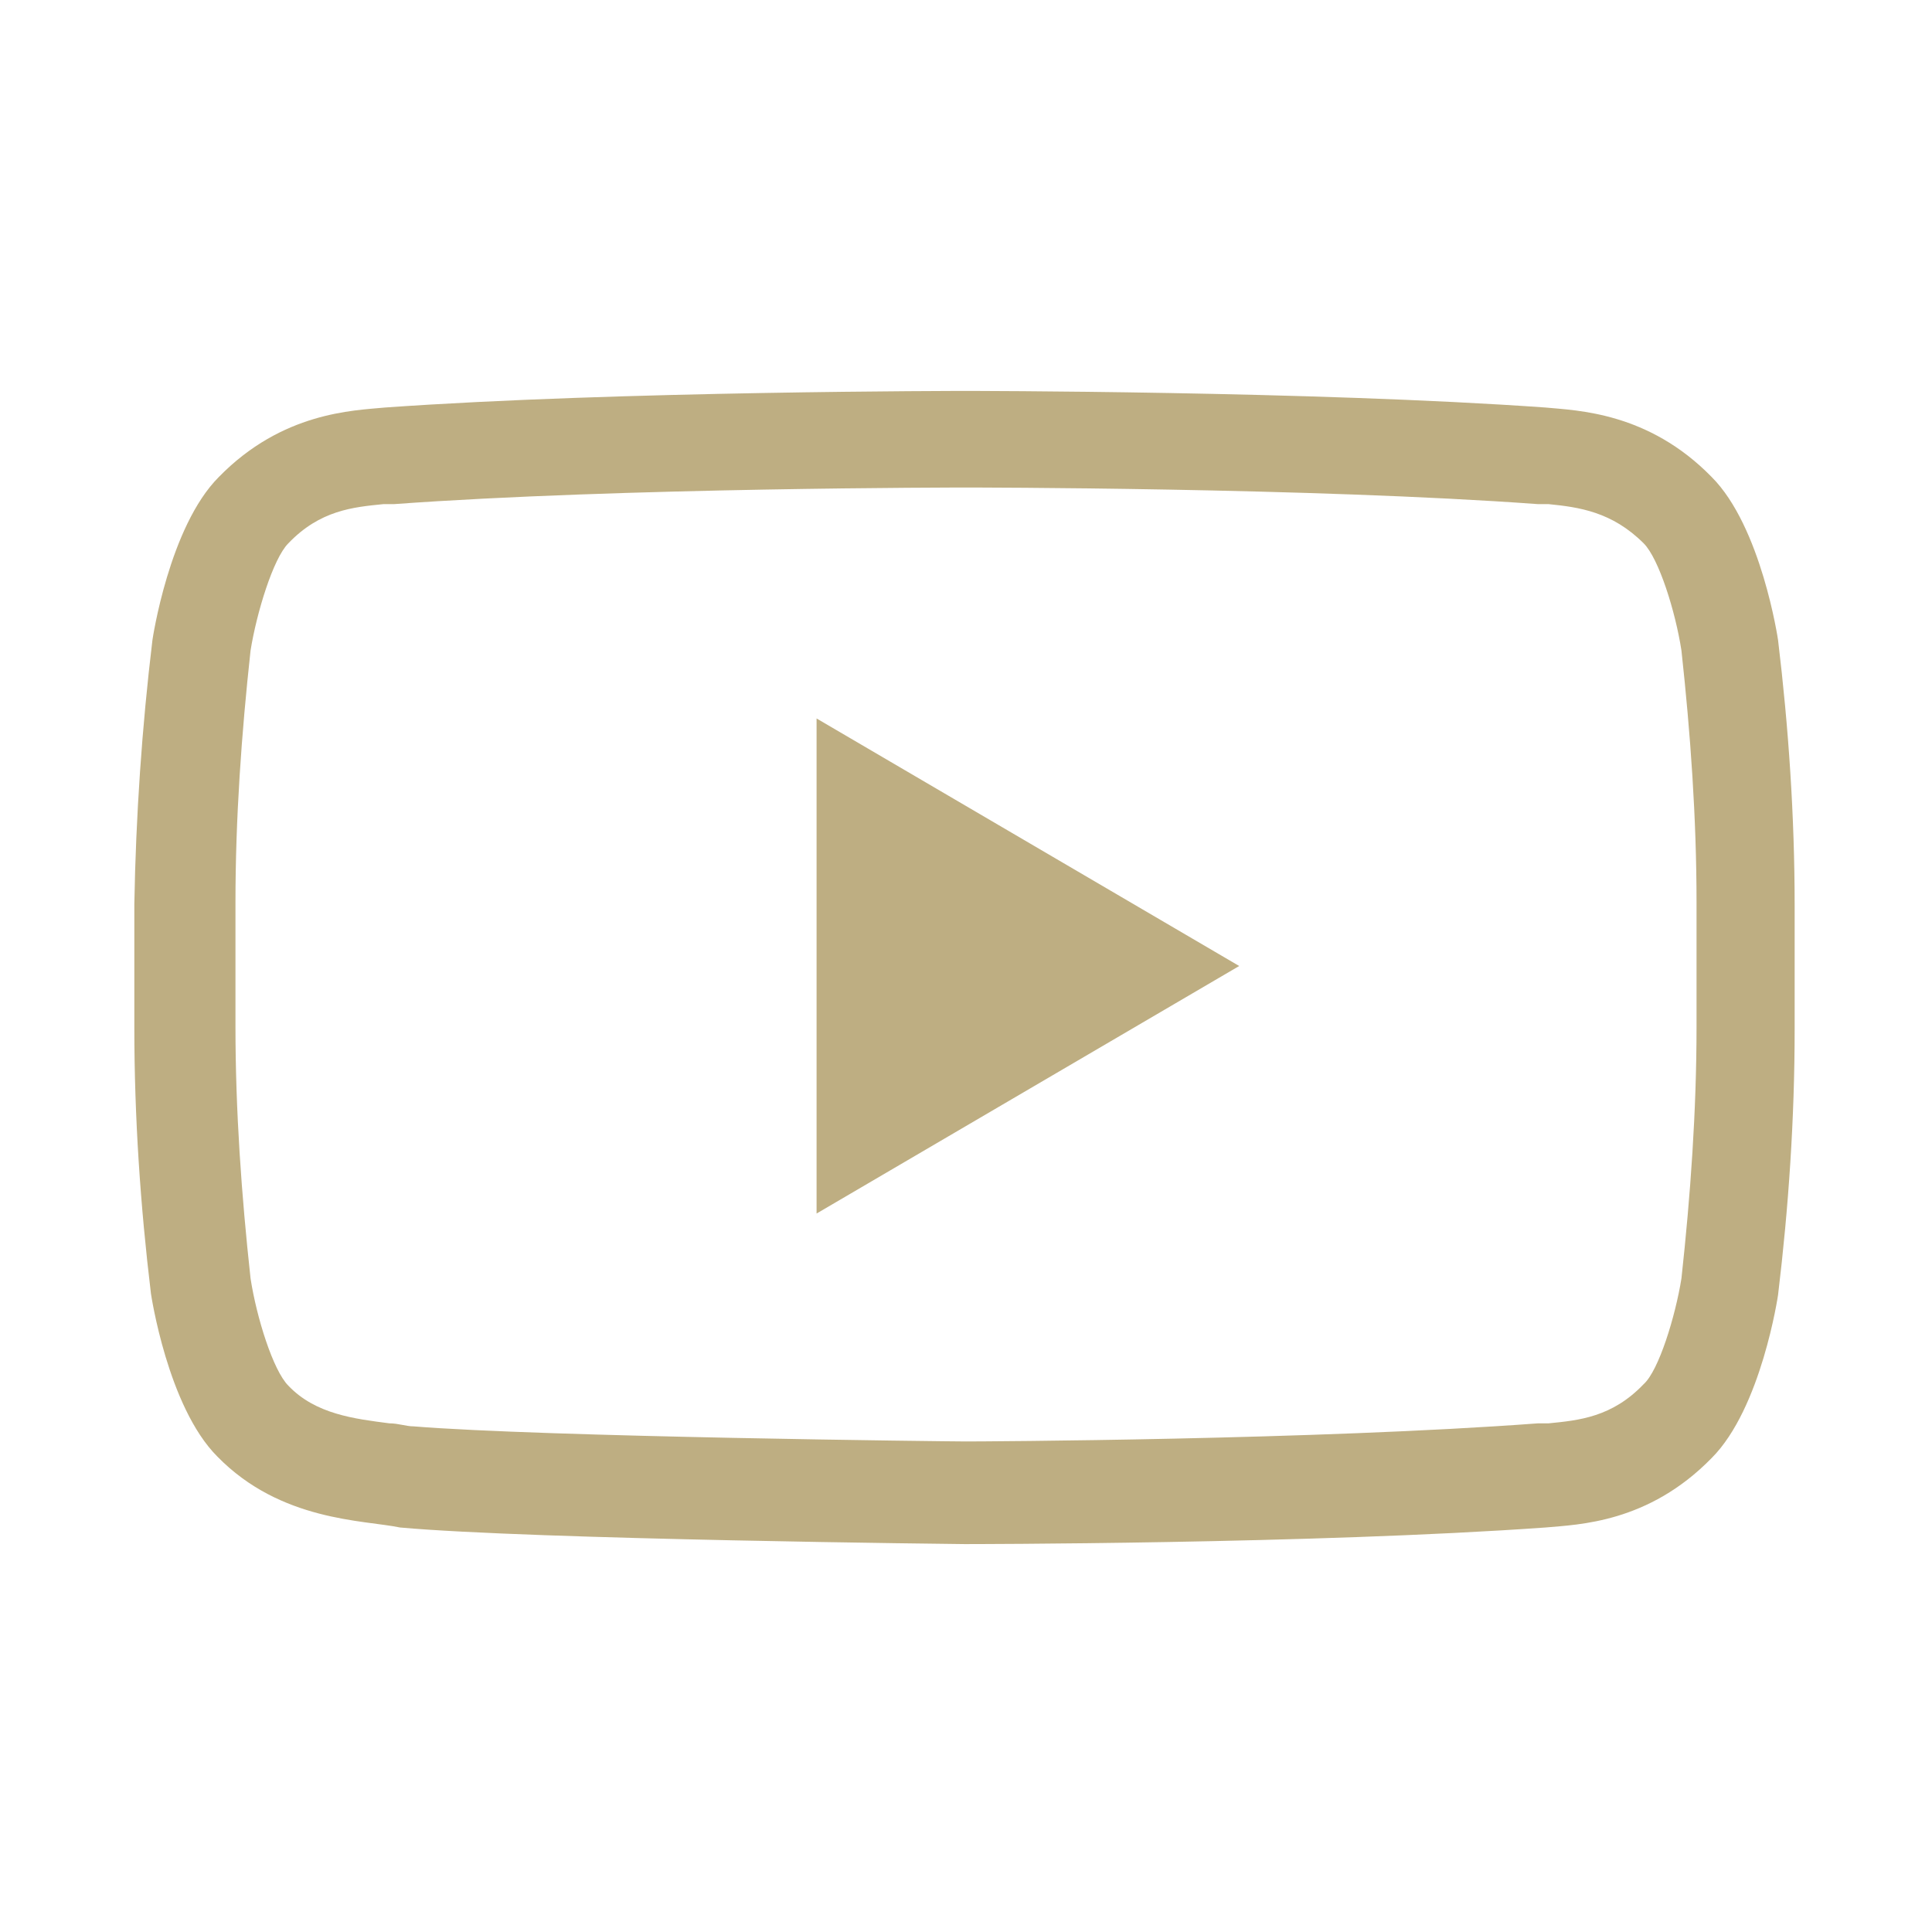
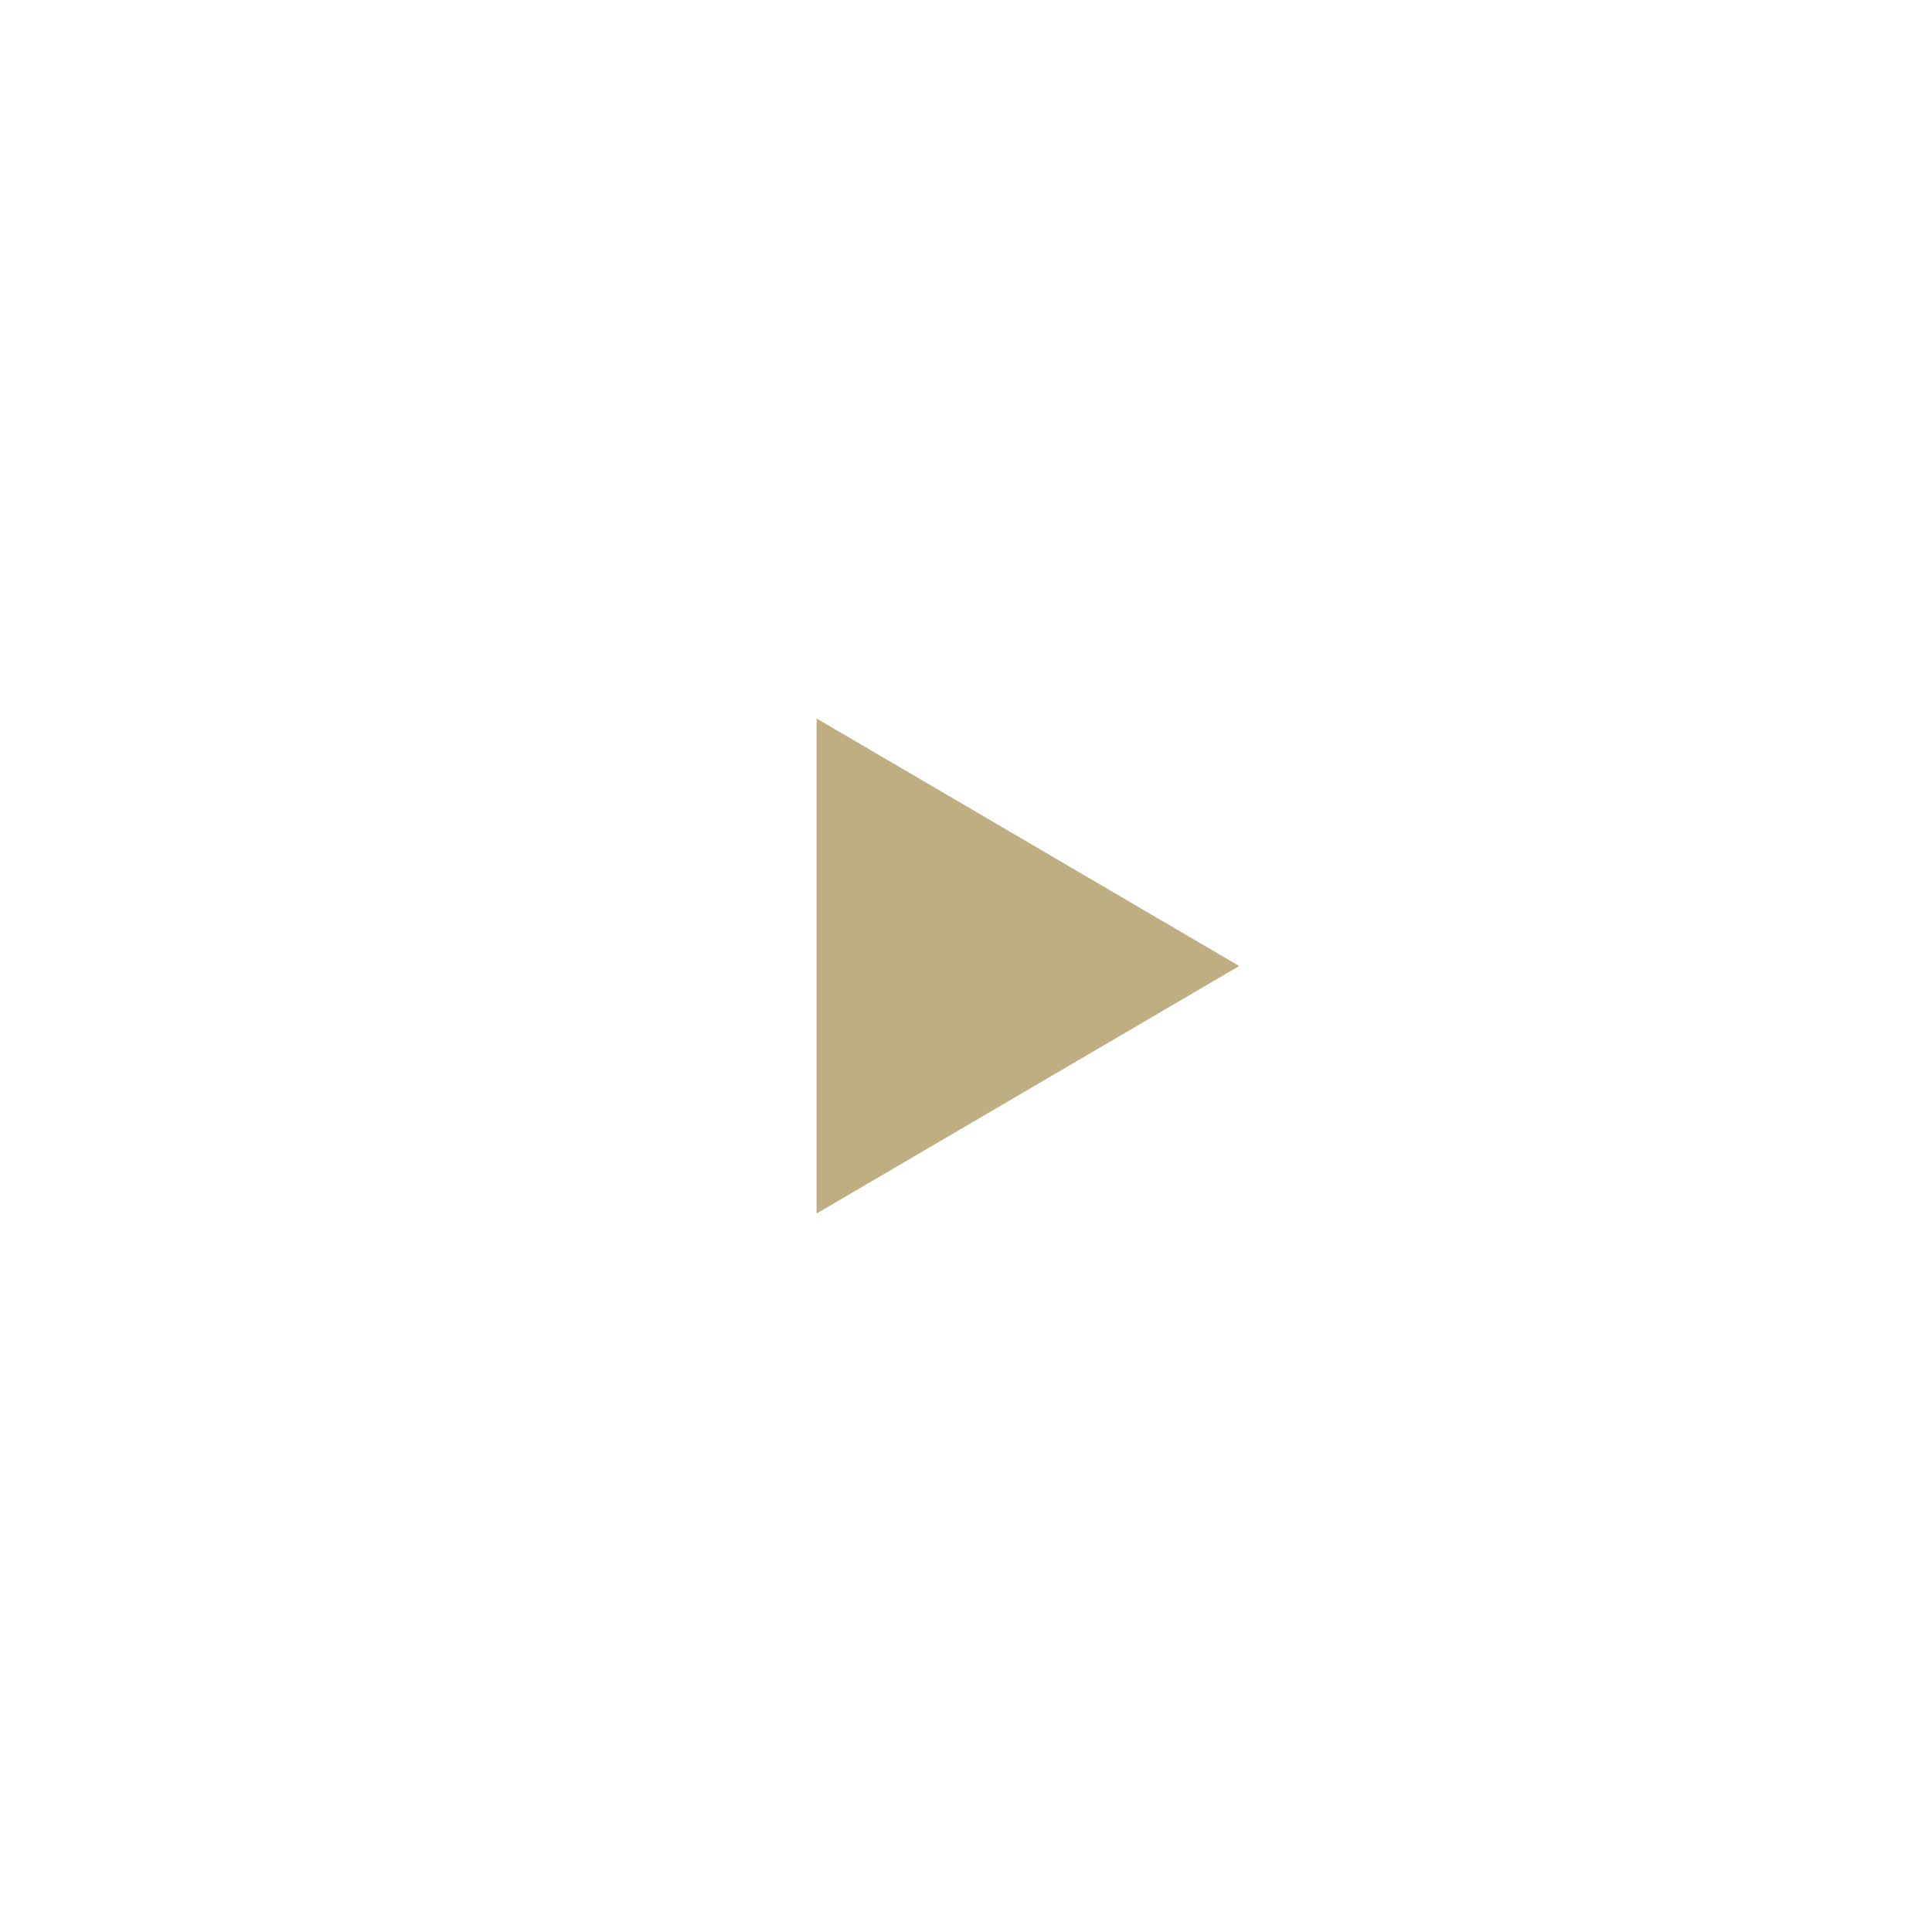
<svg xmlns="http://www.w3.org/2000/svg" id="Layer_1" version="1.1" viewBox="0 0 128 128">
  <defs>
    <style>
      .st0 {
        fill: #beae82;
      }
    </style>
  </defs>
  <g id="Layer_11" data-name="Layer_1">
-     <path class="st0" d="M64,32.3c.2,0,22.9,0,37.9,1.1h.7c2,.2,4.2.5,6.3,2.6h0c1,1,2.1,4.5,2.5,7.1.6,5.5,1,11.1,1,16.7v8.2c0,5.6-.4,11.2-1,16.7-.4,2.5-1.5,6.1-2.5,7h0c-2.1,2.2-4.3,2.4-6.3,2.6h-.7c-14.7,1.1-36.9,1.2-37.9,1.2s-28-.3-36.6-1c-.5,0-1-.2-1.6-.2-2.3-.3-4.9-.6-6.7-2.5h0c-1-1-2.1-4.5-2.5-7.1-.6-5.5-1-11.1-1-16.7v-8.2c0-5.6.4-11.2,1-16.7.4-2.5,1.5-6.1,2.5-7.1h0c2.1-2.2,4.3-2.4,6.3-2.6h.7c15-1.1,37.7-1.1,37.9-1.1h0M64,25.9h0s-23.1,0-38.5,1.1c-2.1.2-6.8.3-11,4.6-3.3,3.3-4.4,10.8-4.4,10.8-.7,5.8-1.1,11.7-1.2,17.5v8.2c0,5.9.4,11.8,1.1,17.6,0,0,1.1,7.5,4.4,10.8,4.2,4.3,9.7,4.2,12.1,4.7,8.8.8,37.4,1.1,37.4,1.1,0,0,23.1,0,38.5-1.1,2.2-.2,6.8-.3,11-4.6,3.3-3.3,4.4-10.8,4.4-10.8.7-5.8,1.1-11.7,1.1-17.6v-8.2c0-5.9-.4-11.8-1.1-17.6,0,0-1.1-7.5-4.4-10.8-4.2-4.3-8.9-4.4-11-4.6-15.4-1.1-38.5-1.1-38.5-1.1,0,0,0,0,0,0Z" />
    <polygon class="st0" points="54.1 47.6 54.1 80.4 82.1 64 54.1 47.6" />
  </g>
</svg>